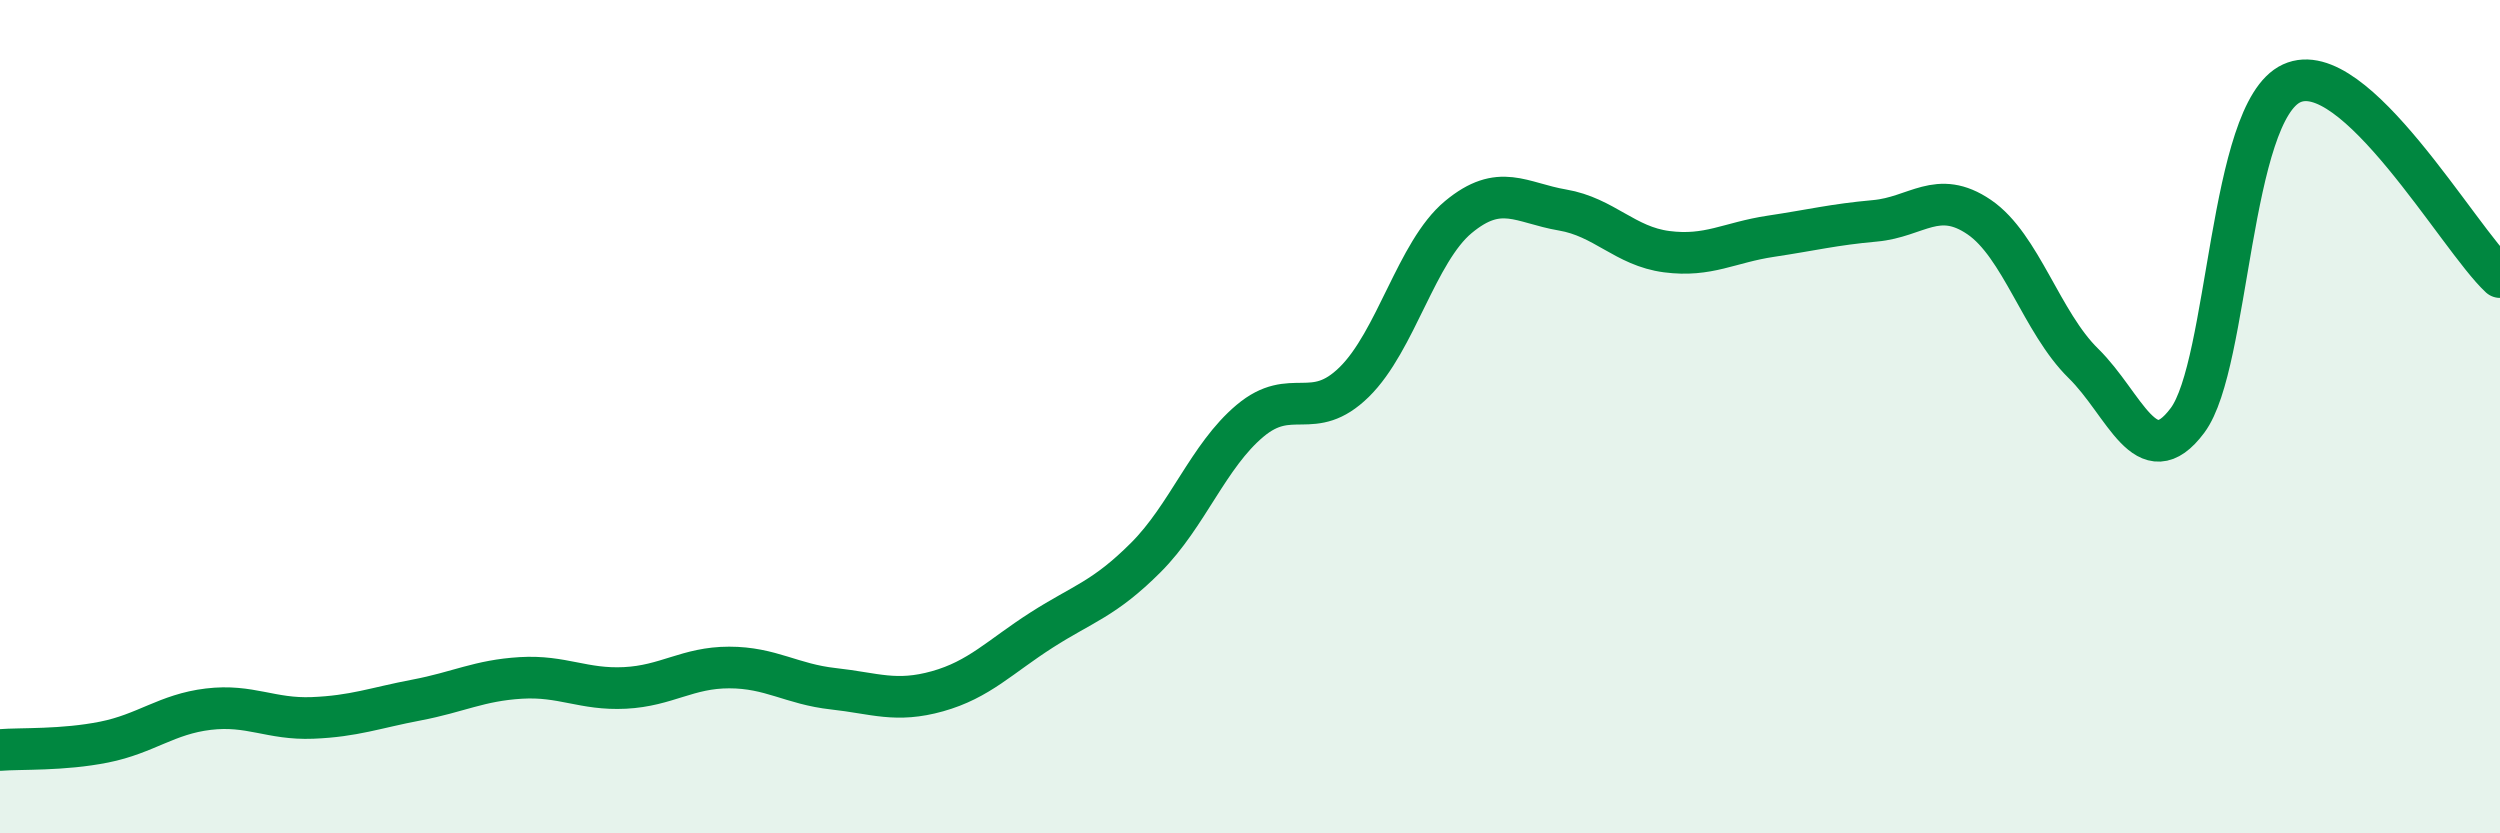
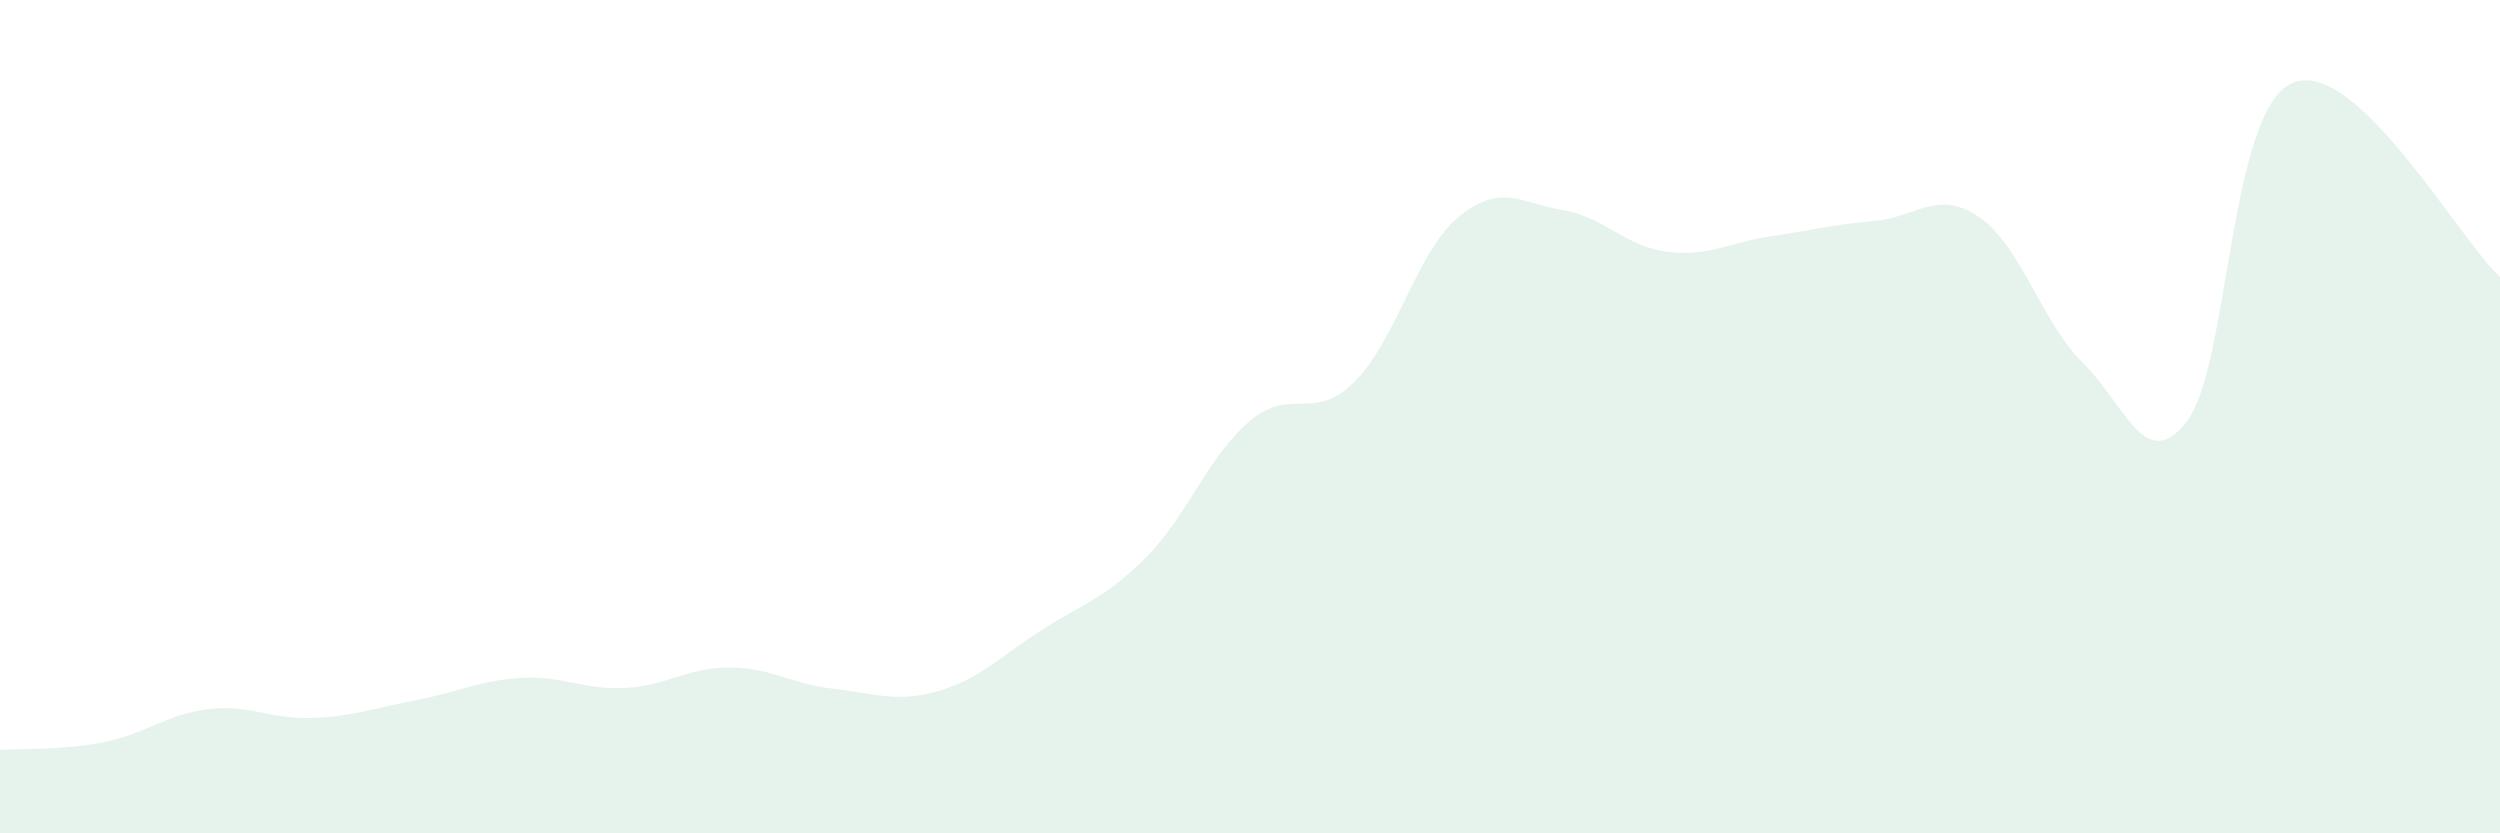
<svg xmlns="http://www.w3.org/2000/svg" width="60" height="20" viewBox="0 0 60 20">
  <path d="M 0,18 C 0.5,17.96 1.5,18.01 2.5,17.81 C 3.5,17.61 4,17.14 5,17.02 C 6,16.9 6.5,17.27 7.5,17.23 C 8.5,17.19 9,16.99 10,16.8 C 11,16.61 11.5,16.33 12.5,16.27 C 13.5,16.21 14,16.56 15,16.51 C 16,16.46 16.5,16.02 17.5,16.02 C 18.5,16.02 19,16.42 20,16.53 C 21,16.64 21.5,16.87 22.5,16.59 C 23.5,16.31 24,15.76 25,15.12 C 26,14.48 26.5,14.38 27.5,13.38 C 28.5,12.38 29,10.94 30,10.1 C 31,9.26 31.5,10.15 32.5,9.17 C 33.5,8.19 34,6.04 35,5.21 C 36,4.38 36.5,4.87 37.5,5.04 C 38.5,5.21 39,5.91 40,6.04 C 41,6.17 41.5,5.82 42.5,5.67 C 43.5,5.52 44,5.39 45,5.3 C 46,5.21 46.5,4.53 47.5,5.21 C 48.5,5.89 49,7.74 50,8.72 C 51,9.7 51.5,11.43 52.5,10.09 C 53.5,8.75 53.5,2.69 55,2 C 56.5,1.31 59,5.72 60,6.65L60 20L0 20Z" fill="#008740" opacity="0.1" stroke-linecap="round" stroke-linejoin="round" />
-   <path d="M 0,18 C 0.5,17.96 1.5,18.01 2.5,17.81 C 3.5,17.61 4,17.14 5,17.02 C 6,16.9 6.5,17.27 7.5,17.23 C 8.5,17.19 9,16.99 10,16.8 C 11,16.61 11.5,16.33 12.5,16.27 C 13.5,16.21 14,16.56 15,16.51 C 16,16.46 16.5,16.02 17.5,16.02 C 18.5,16.02 19,16.42 20,16.53 C 21,16.64 21.5,16.87 22.5,16.59 C 23.5,16.31 24,15.76 25,15.12 C 26,14.48 26.5,14.38 27.5,13.38 C 28.5,12.38 29,10.94 30,10.1 C 31,9.26 31.5,10.15 32.5,9.17 C 33.5,8.19 34,6.04 35,5.21 C 36,4.38 36.5,4.87 37.5,5.04 C 38.5,5.21 39,5.91 40,6.04 C 41,6.17 41.5,5.82 42.5,5.67 C 43.5,5.52 44,5.39 45,5.3 C 46,5.21 46.5,4.53 47.5,5.21 C 48.5,5.89 49,7.74 50,8.72 C 51,9.7 51.5,11.43 52.5,10.09 C 53.5,8.75 53.5,2.69 55,2 C 56.5,1.31 59,5.72 60,6.65" stroke="#008740" stroke-width="1" fill="none" stroke-linecap="round" stroke-linejoin="round" />
</svg>